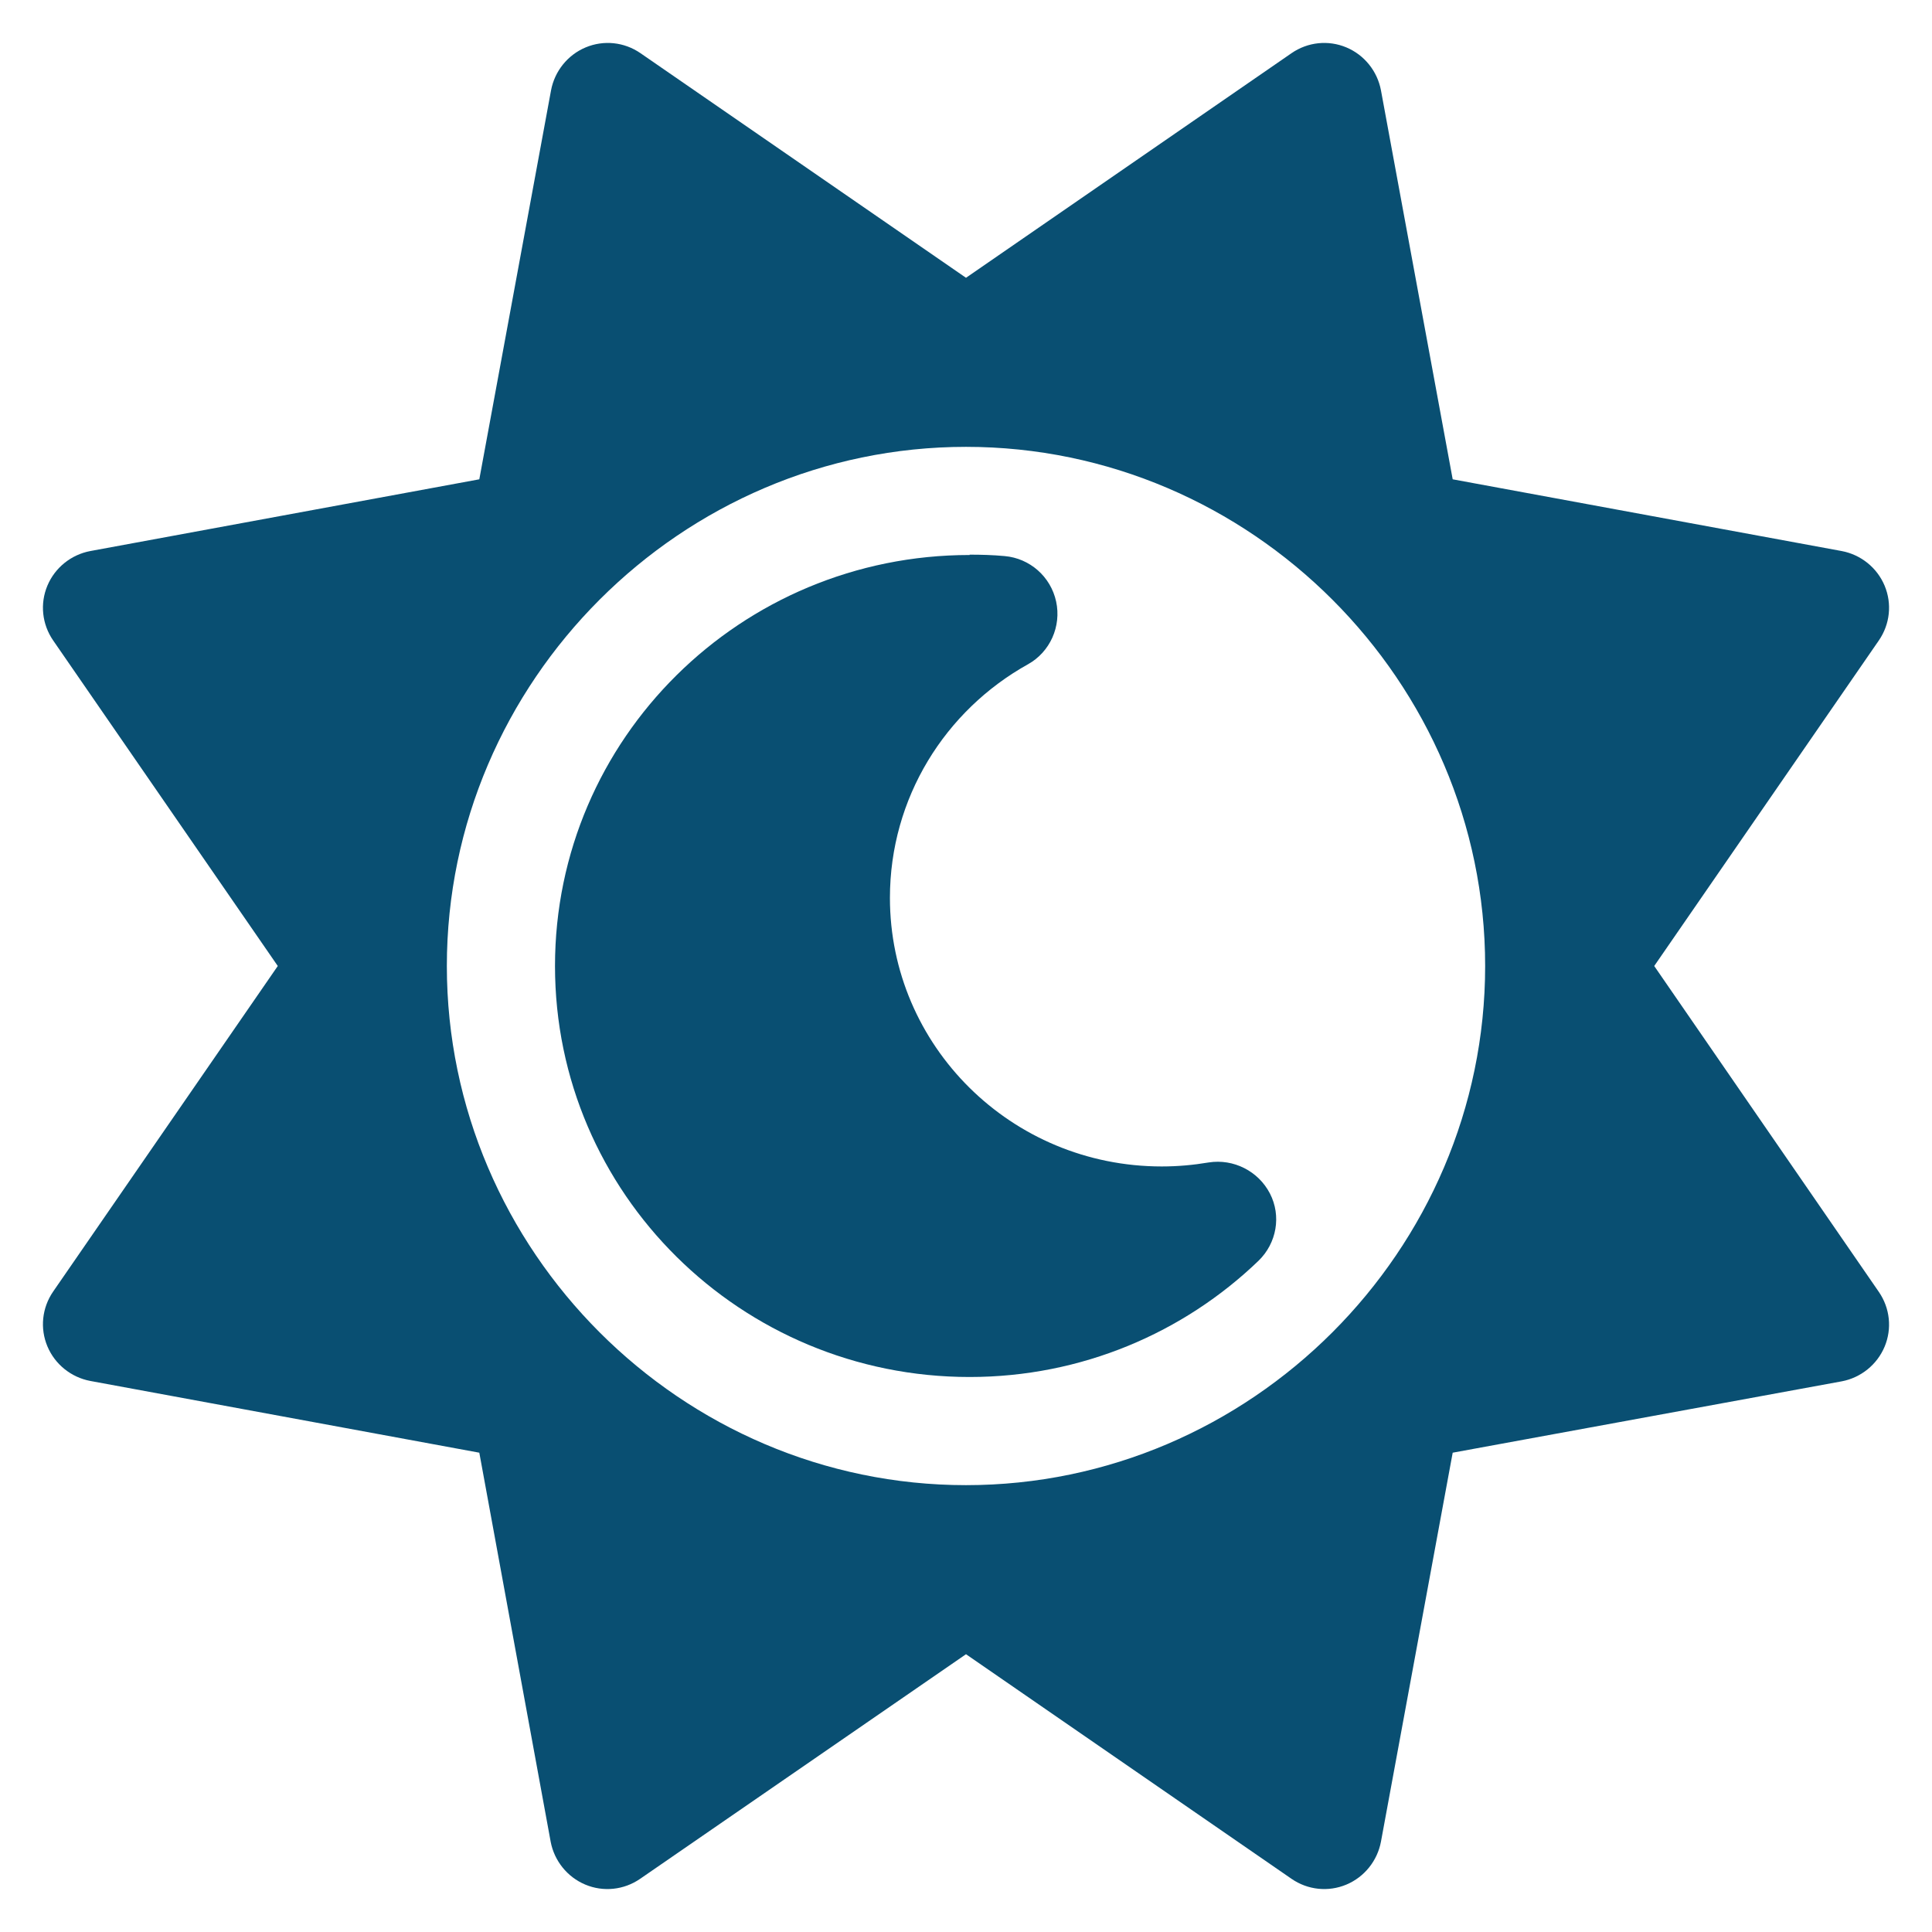
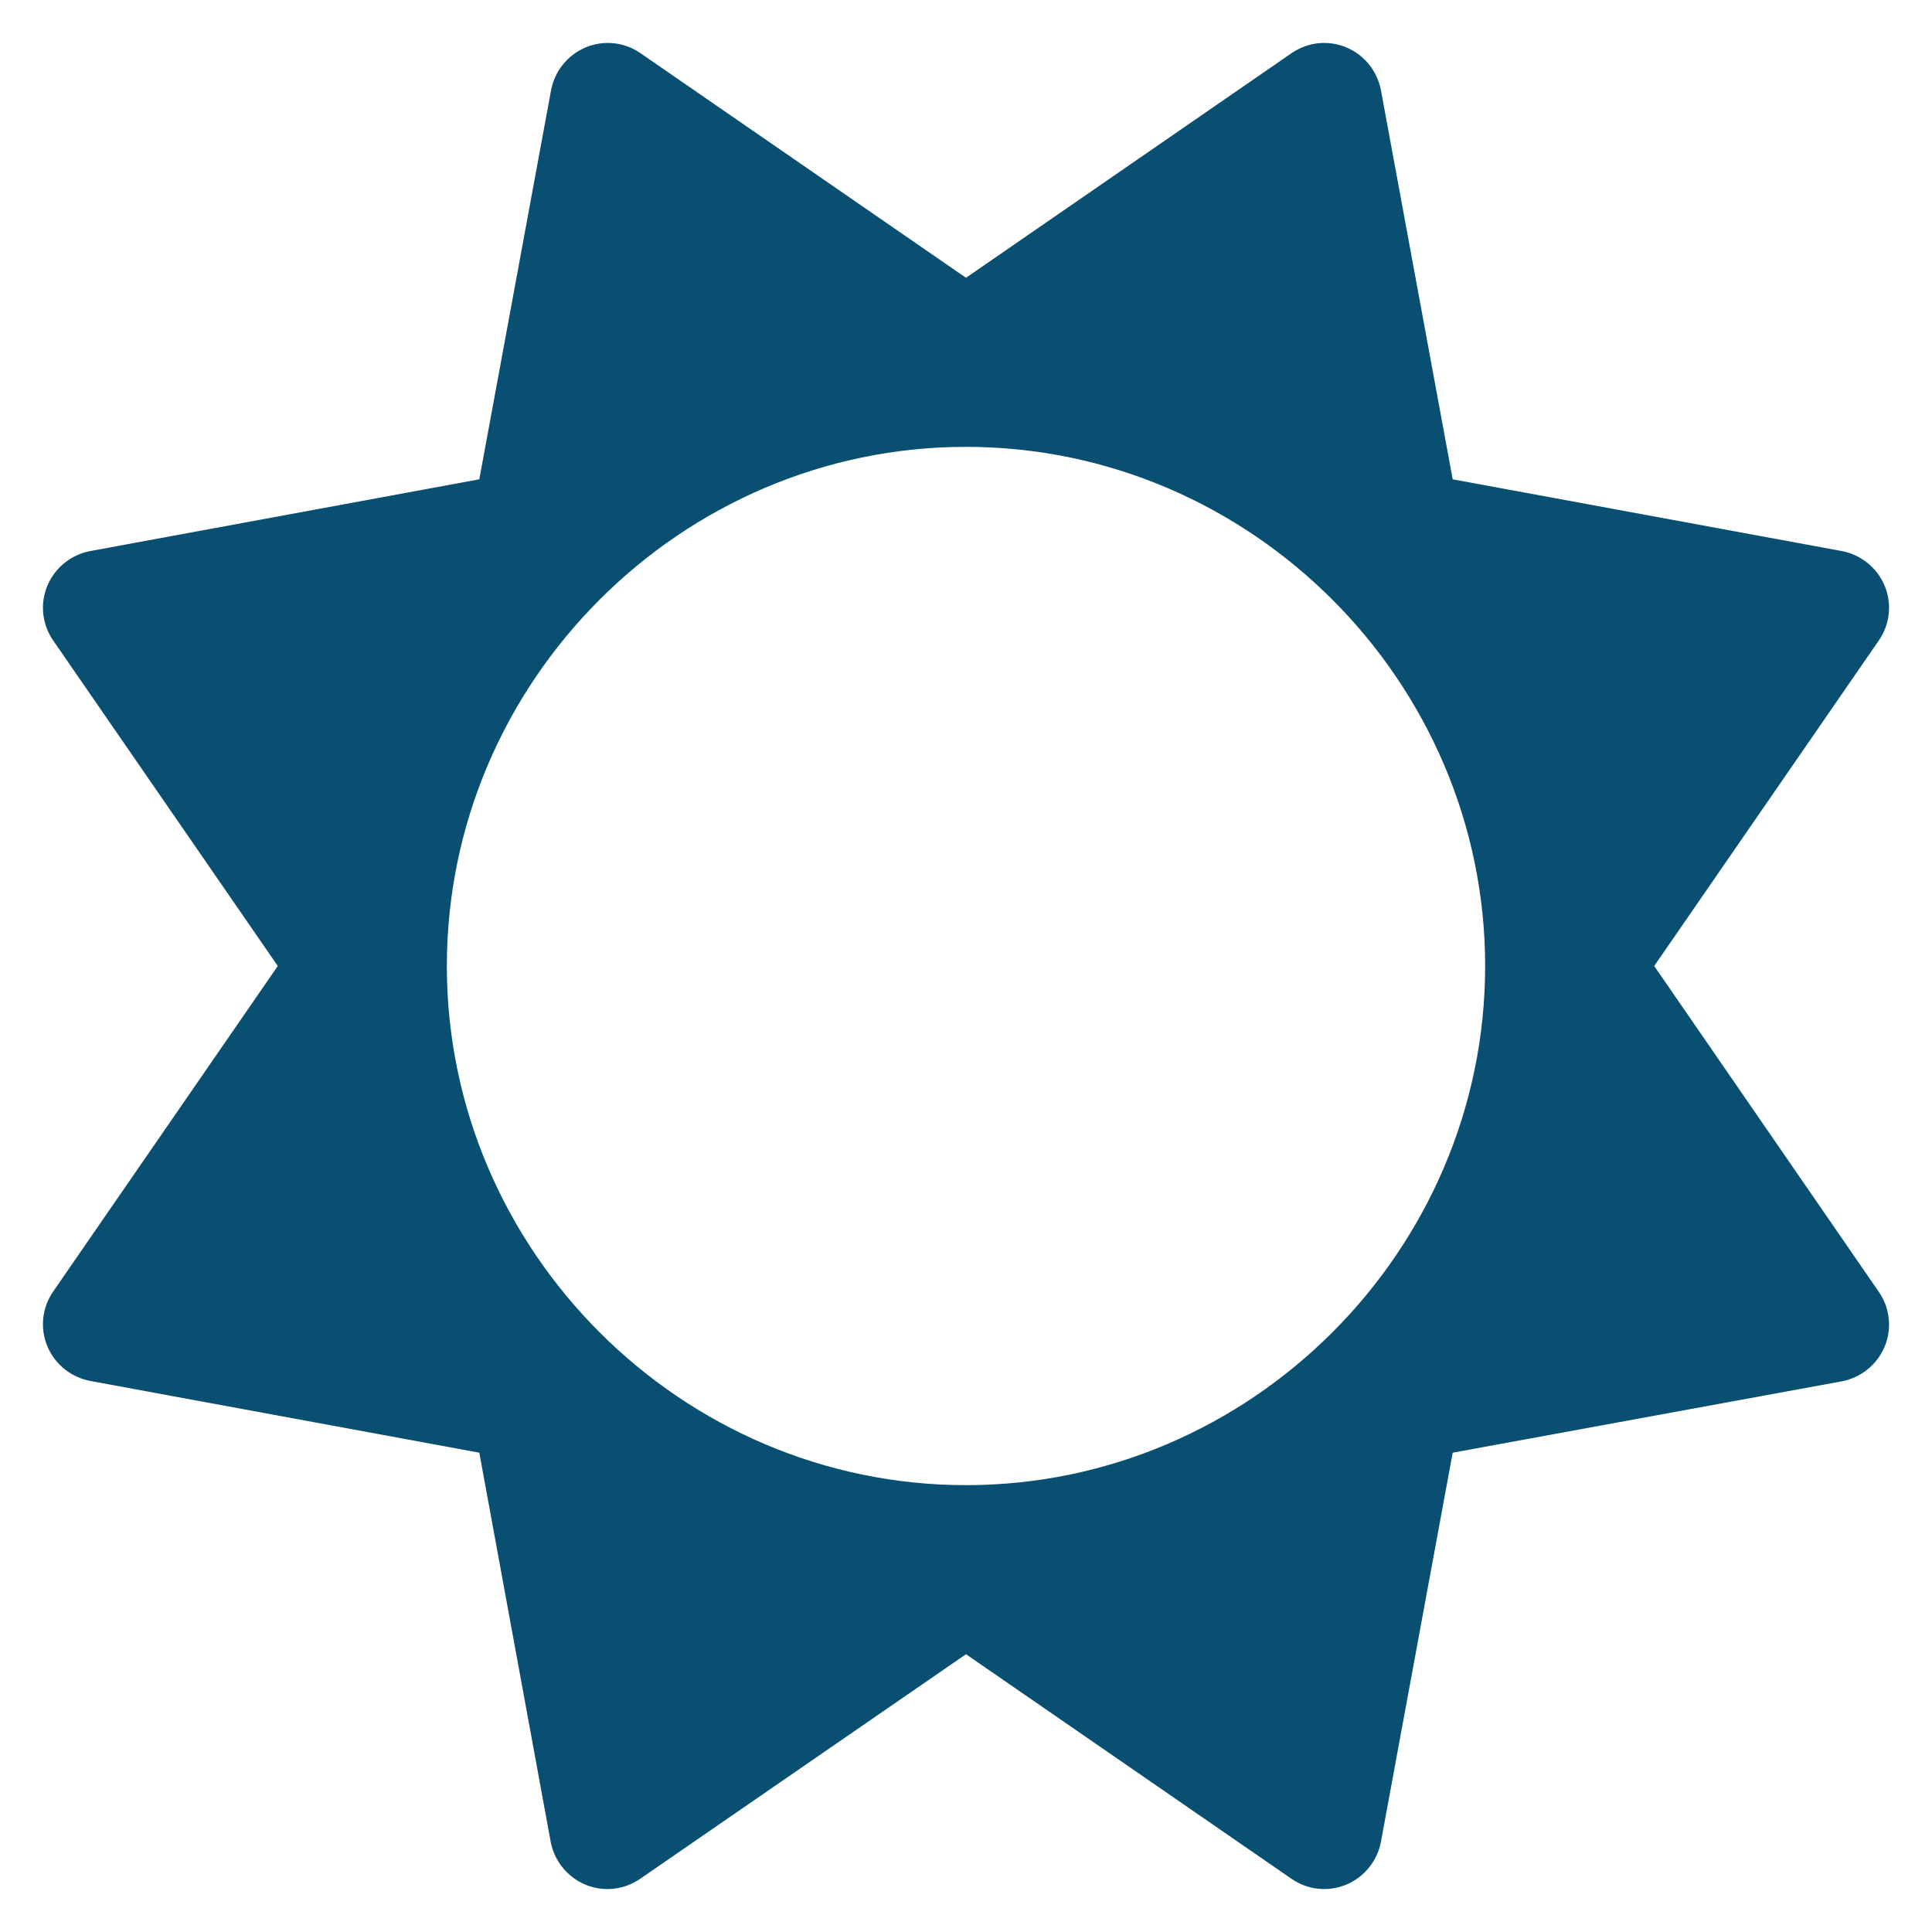
<svg xmlns="http://www.w3.org/2000/svg" width="100%" height="100%" viewBox="0 0 45 45" version="1.1" xml:space="preserve" style="fill-rule:evenodd;clip-rule:evenodd;stroke-linejoin:round;stroke-miterlimit:2;">
  <g id="Blue-and-Yellow" />
  <g id="Indigo-Blue">
    <g>
-       <path d="M1.104,13.641c-0.176,0.42 -0.126,0.898 0.134,1.276l5.232,7.583l-5.232,7.583c-0.26,0.378 -0.31,0.856 -0.134,1.276c0.176,0.42 0.554,0.722 0.999,0.806l9.061,1.671l1.662,9.061c0.084,0.445 0.387,0.823 0.807,0.999c0.419,0.176 0.898,0.126 1.276,-0.134l7.591,-5.232l7.583,5.232c0.378,0.26 0.856,0.31 1.276,0.134c0.42,-0.176 0.722,-0.554 0.806,-0.999l1.671,-9.061l9.061,-1.662c0.445,-0.084 0.823,-0.387 0.999,-0.807c0.176,-0.419 0.126,-0.898 -0.134,-1.276l-5.232,-7.591l5.232,-7.583c0.26,-0.378 0.31,-0.856 0.134,-1.276c-0.176,-0.42 -0.554,-0.722 -0.999,-0.806l-9.061,-1.671l-1.671,-9.061c-0.084,-0.445 -0.386,-0.823 -0.806,-0.999c-0.42,-0.176 -0.898,-0.126 -1.276,0.134l-7.583,5.232l-7.583,-5.232c-0.378,-0.26 -0.856,-0.31 -1.276,-0.134c-0.42,0.176 -0.722,0.554 -0.806,0.999l-1.671,9.061l-9.061,1.671c-0.445,0.084 -0.823,0.386 -0.999,0.806Zm33.488,8.859c0,6.633 -5.459,12.092 -12.092,12.092c-6.633,0 -12.092,-5.459 -12.092,-12.092c-0,-6.633 5.459,-12.092 12.092,-12.092c6.633,-0 12.092,5.459 12.092,12.092Z" style="fill:#094f72;fill-rule:nonzero;" />
-       <path d="M22.584,12.927c-5.324,0 -9.657,4.274 -9.657,9.573c0,5.299 4.333,9.573 9.657,9.573c2.612,-0 4.988,-1.033 6.726,-2.704c0.428,-0.412 0.538,-1.05 0.269,-1.57c-0.269,-0.521 -0.848,-0.815 -1.428,-0.723c-0.352,0.059 -0.713,0.093 -1.091,0.093c-3.51,-0 -6.332,-2.813 -6.332,-6.256c0,-2.326 1.285,-4.367 3.216,-5.441c0.513,-0.286 0.781,-0.882 0.655,-1.462c-0.126,-0.579 -0.613,-1.007 -1.2,-1.058c-0.269,-0.025 -0.546,-0.033 -0.815,-0.033l-0,0.008Z" style="fill:#094f72;fill-rule:nonzero;" />
+       <path d="M1.104,13.641c-0.176,0.42 -0.126,0.898 0.134,1.276l5.232,7.583l-5.232,7.583c-0.26,0.378 -0.31,0.856 -0.134,1.276c0.176,0.42 0.554,0.722 0.999,0.806l9.061,1.671l1.662,9.061c0.084,0.445 0.387,0.823 0.807,0.999c0.419,0.176 0.898,0.126 1.276,-0.134l7.591,-5.232l7.583,5.232c0.378,0.26 0.856,0.31 1.276,0.134c0.42,-0.176 0.722,-0.554 0.806,-0.999l1.671,-9.061l9.061,-1.662c0.445,-0.084 0.823,-0.387 0.999,-0.807c0.176,-0.419 0.126,-0.898 -0.134,-1.276l-5.232,-7.591l5.232,-7.583c0.26,-0.378 0.31,-0.856 0.134,-1.276c-0.176,-0.42 -0.554,-0.722 -0.999,-0.806l-9.061,-1.671l-1.671,-9.061c-0.084,-0.445 -0.386,-0.823 -0.806,-0.999c-0.42,-0.176 -0.898,-0.126 -1.276,0.134l-7.583,5.232l-7.583,-5.232c-0.378,-0.26 -0.856,-0.31 -1.276,-0.134c-0.42,0.176 -0.722,0.554 -0.806,0.999l-1.671,9.061l-9.061,1.671c-0.445,0.084 -0.823,0.386 -0.999,0.806m33.488,8.859c0,6.633 -5.459,12.092 -12.092,12.092c-6.633,0 -12.092,-5.459 -12.092,-12.092c-0,-6.633 5.459,-12.092 12.092,-12.092c6.633,-0 12.092,5.459 12.092,12.092Z" style="fill:#094f72;fill-rule:nonzero;" />
    </g>
  </g>
</svg>